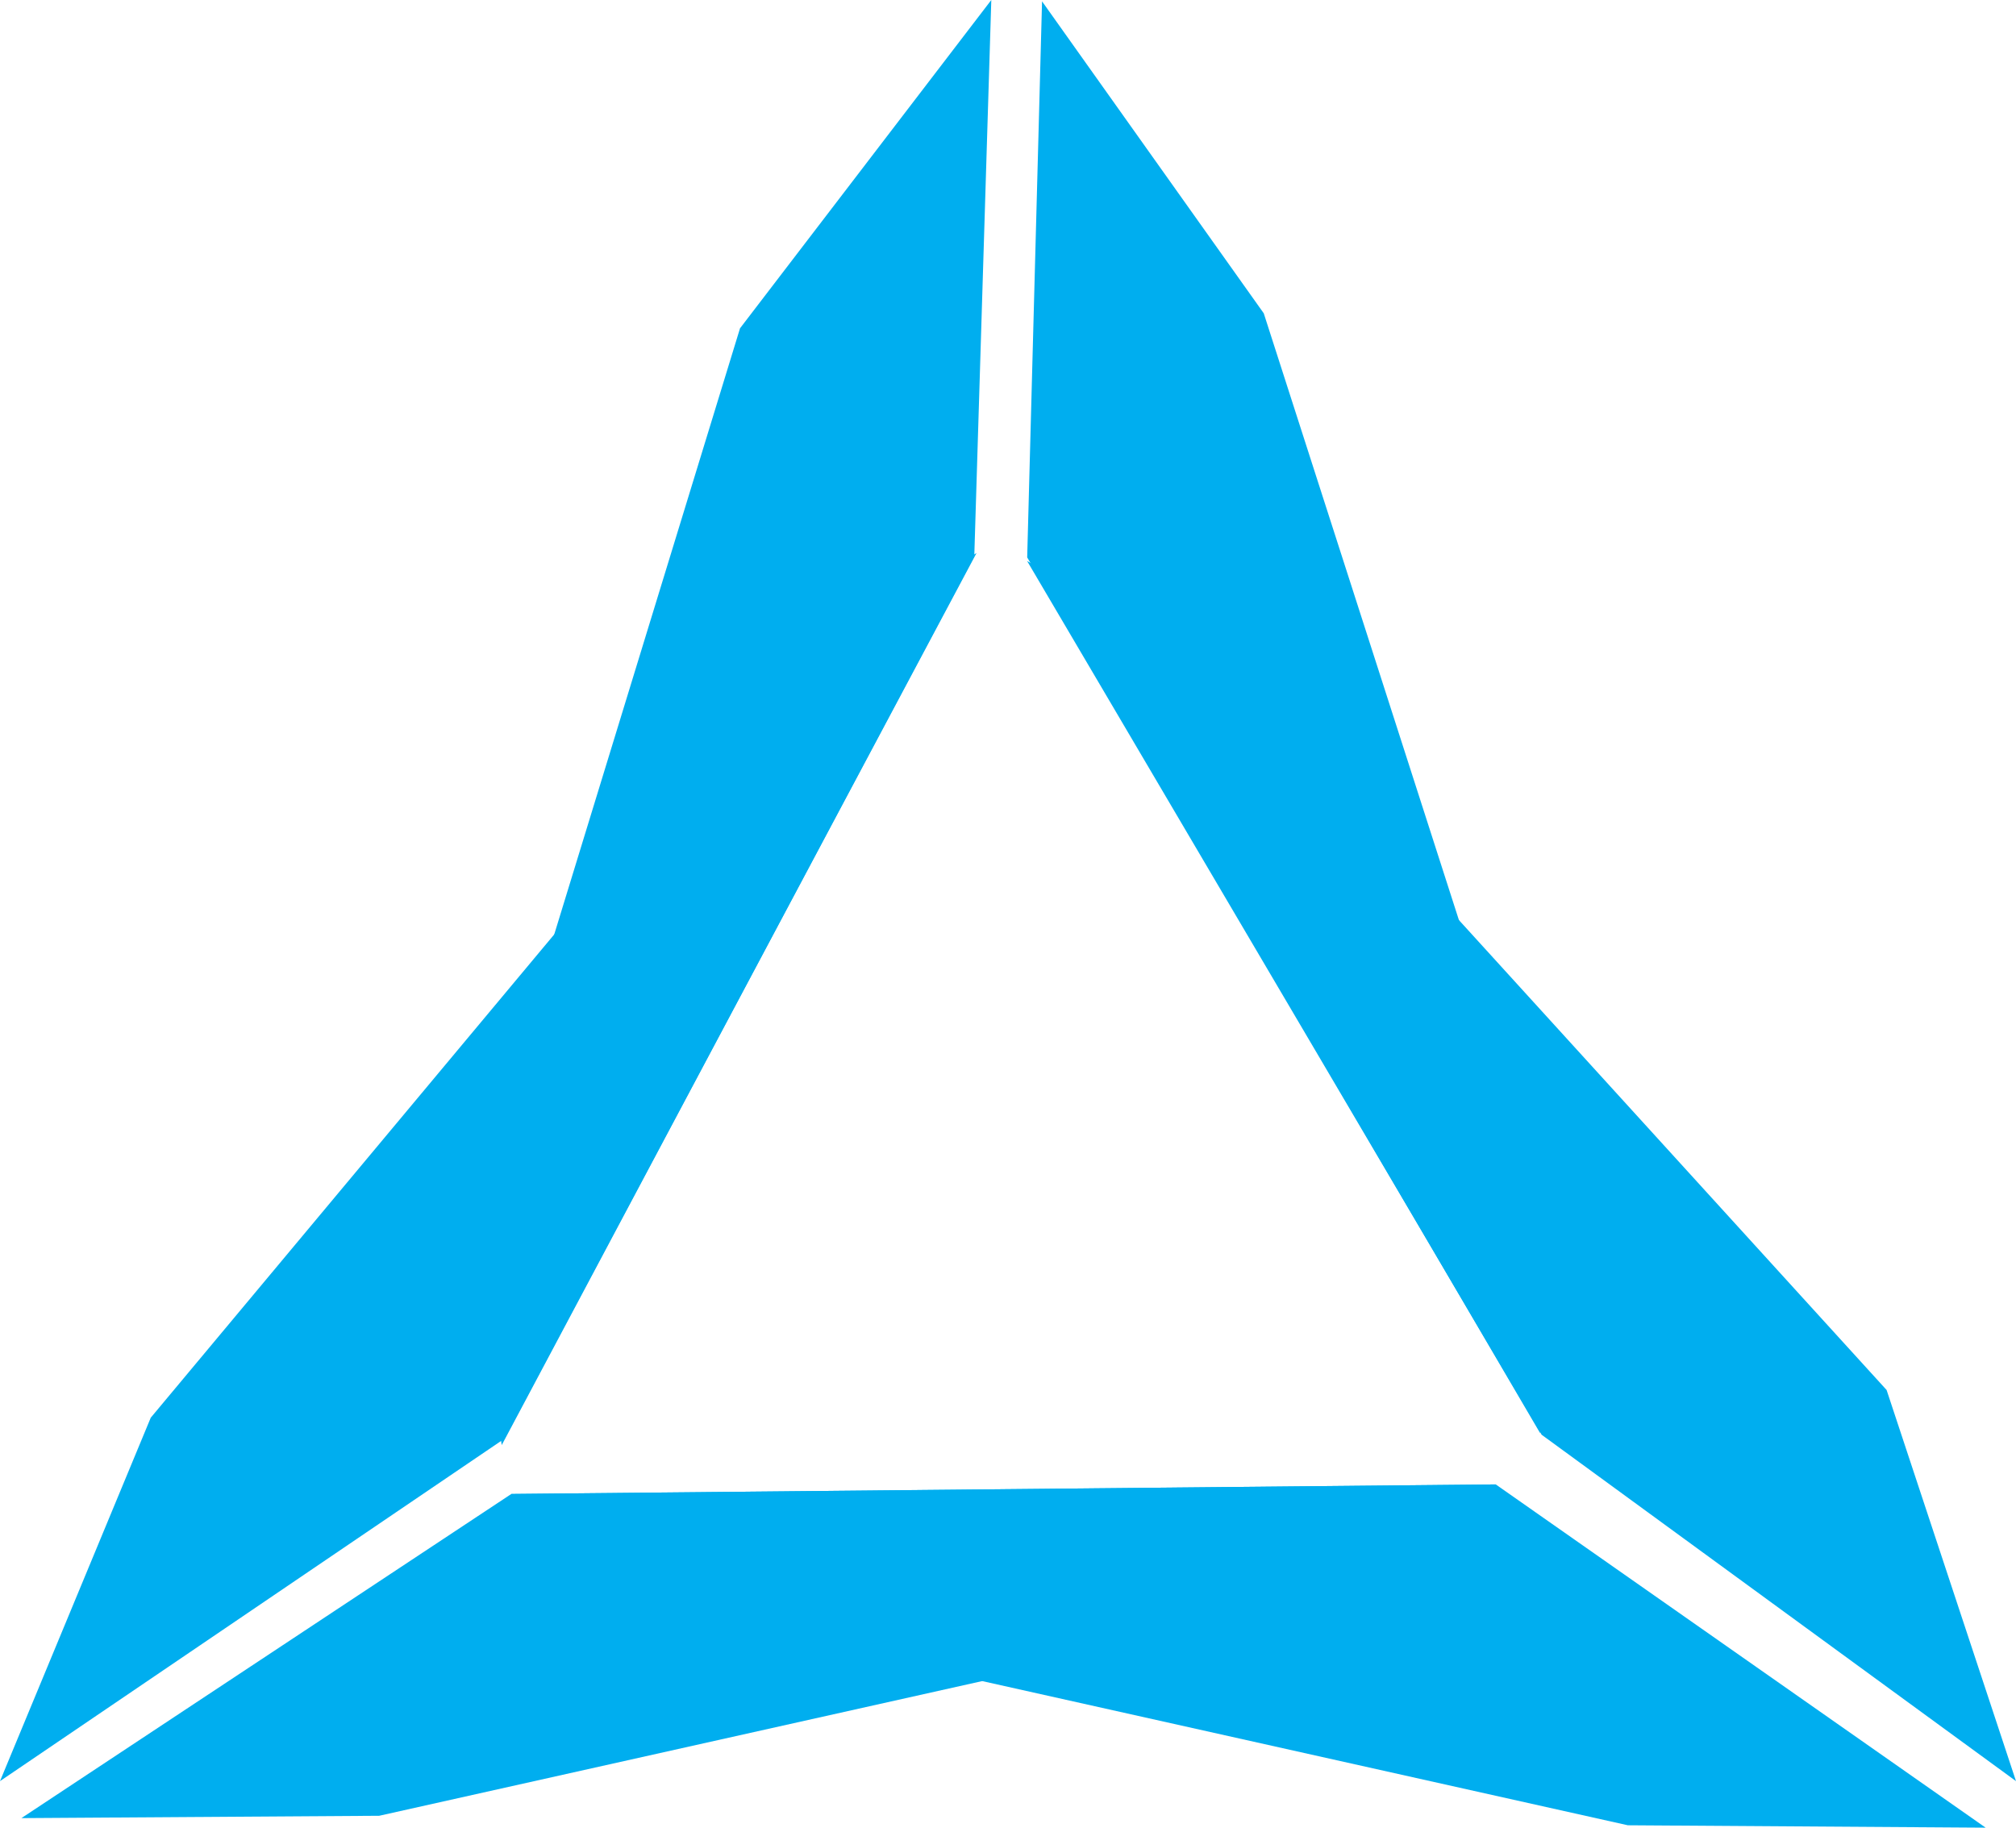
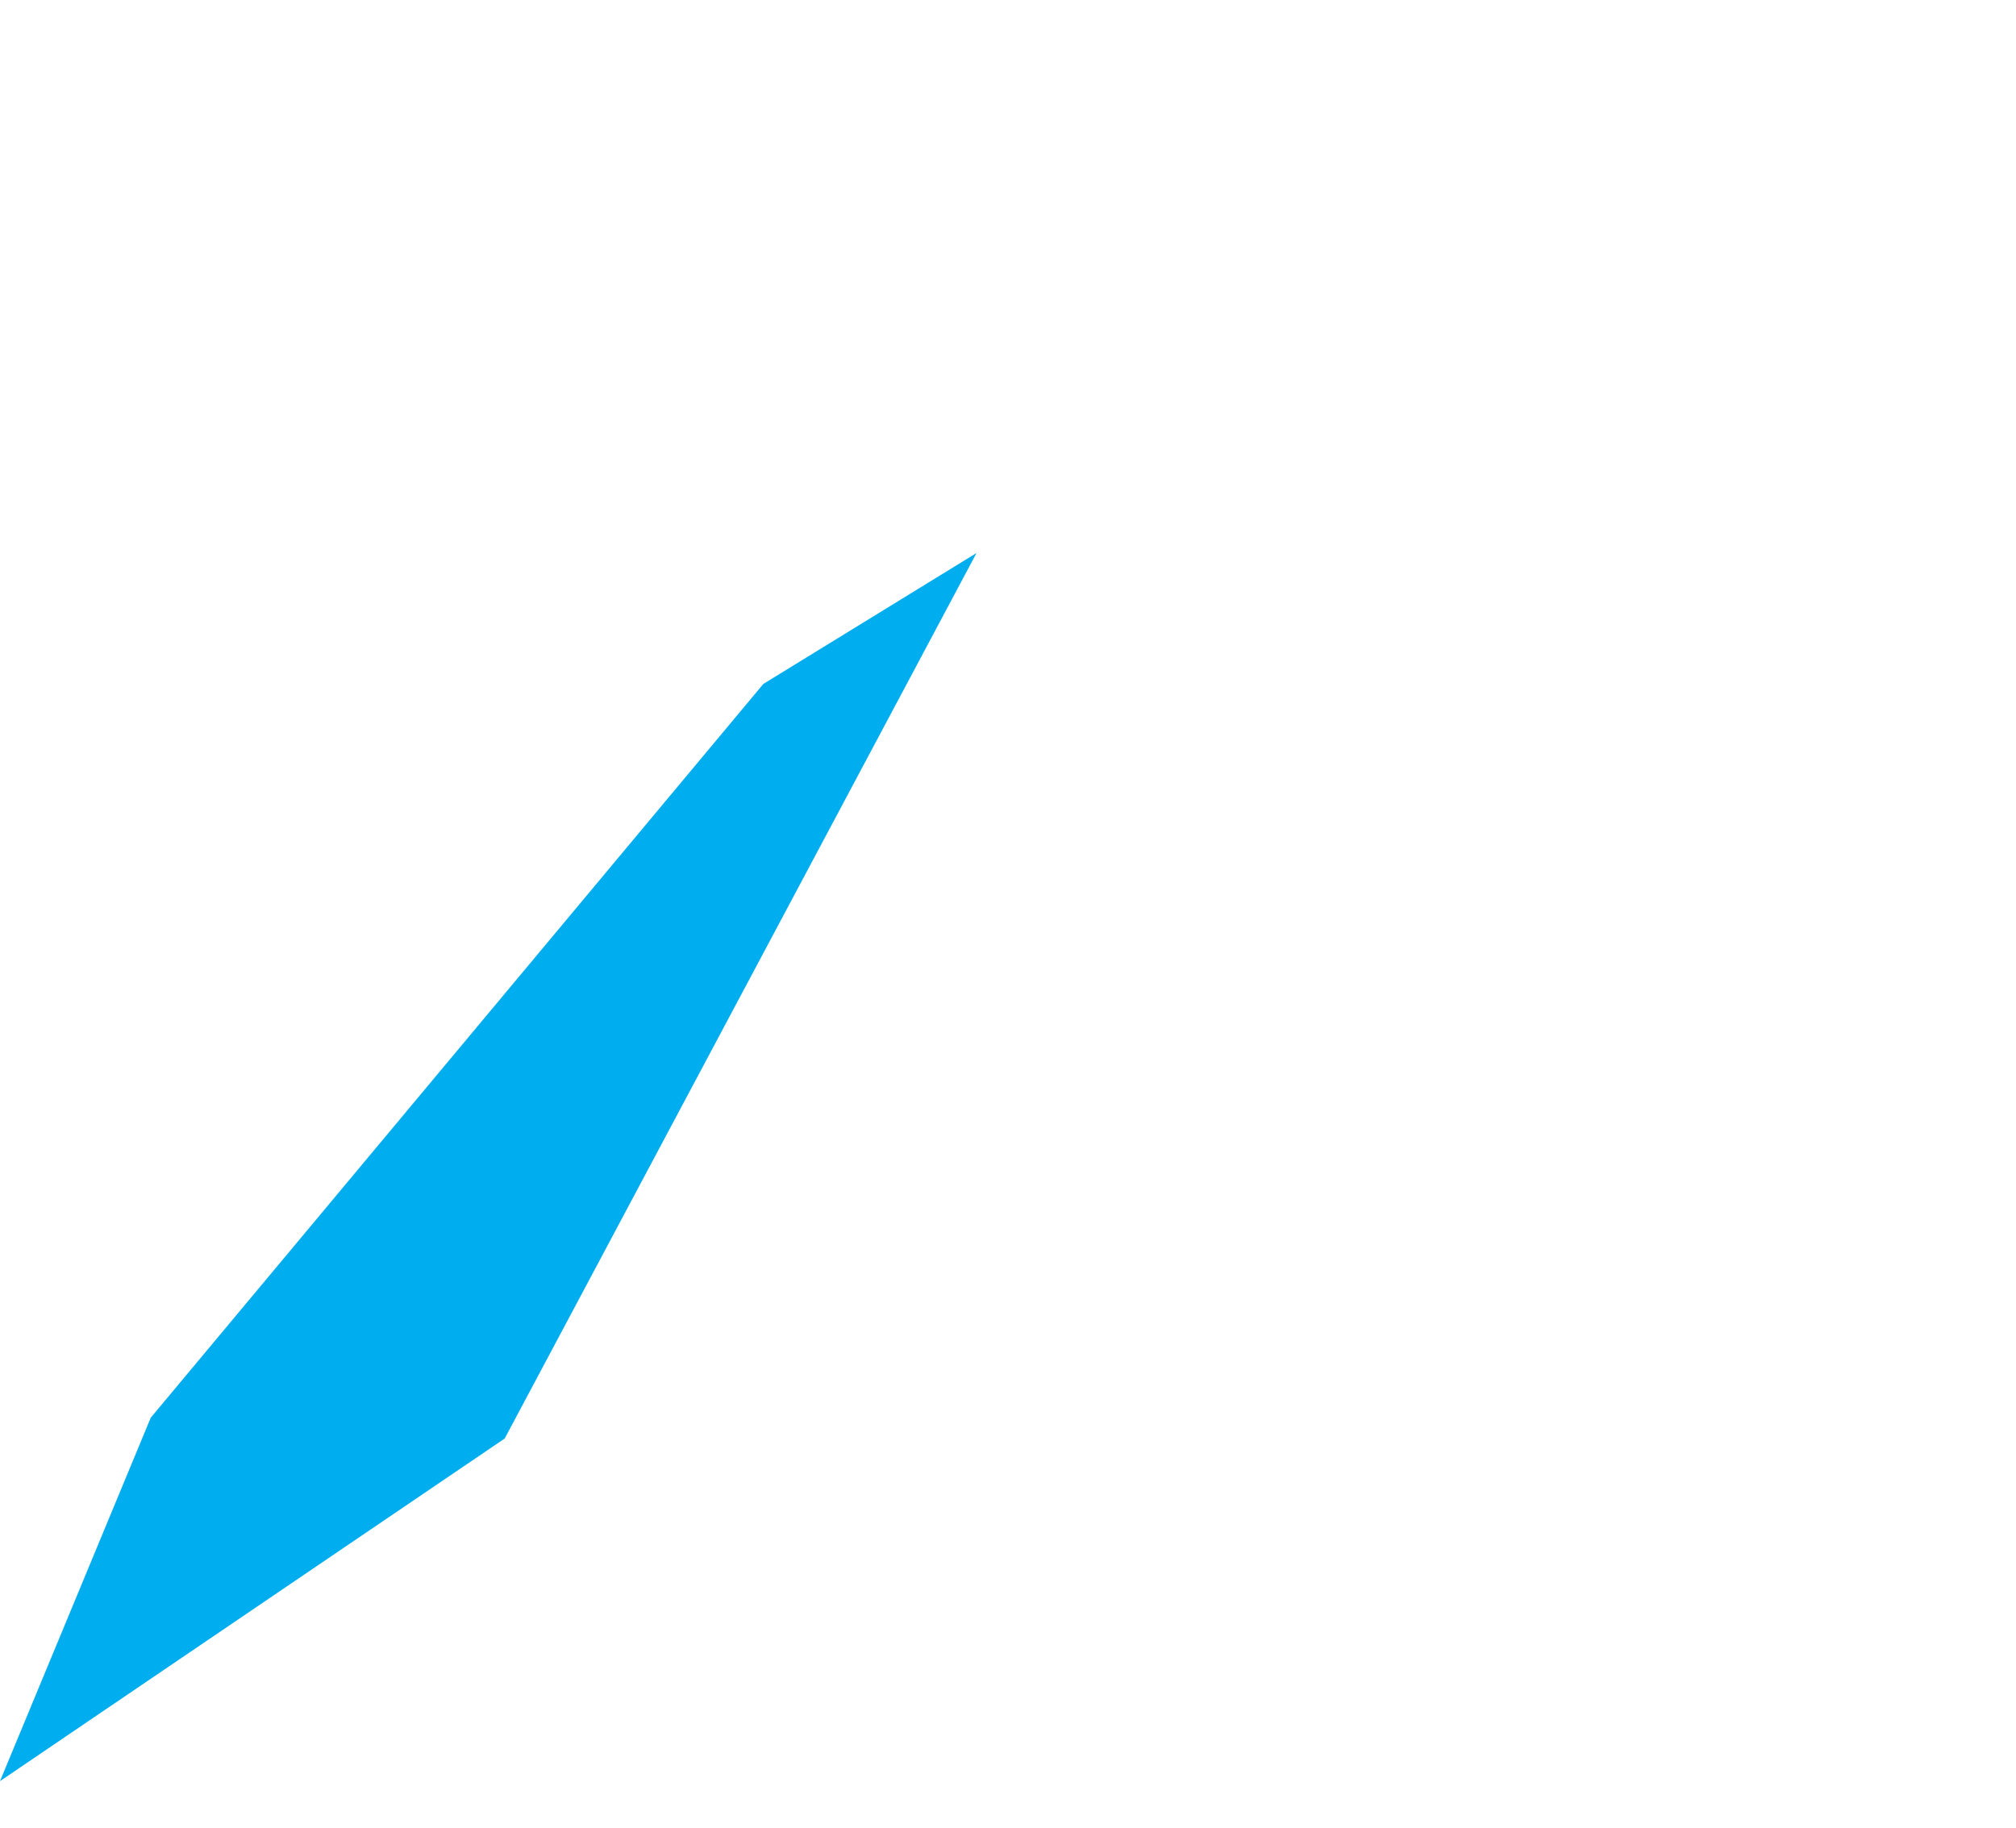
<svg xmlns="http://www.w3.org/2000/svg" viewBox="0 0 437 396.2">
  <defs>
    <style>.cls-1{fill:#00aeef;}</style>
  </defs>
  <g id="Layer_2" data-name="Layer 2">
    <g id="Layer_1-2" data-name="Layer 1">
-       <polygon class="cls-1" points="101.14 264.56 108.76 313.26 211.19 120.62 214.88 0 160.41 71.17 101.14 264.56" />
      <polygon class="cls-1" points="165.47 148.26 211.68 119.88 109.4 311.84 0 386.11 32.68 307.32 165.47 148.26" />
-       <polygon class="cls-1" points="269.9 148.53 222.64 121.61 334.17 311.02 437 386.11 408.95 301.32 269.9 148.53" />
-       <polygon class="cls-1" points="283.83 348.58 324.23 321.79 110.84 323.86 4.64 394.13 82.2 393.62 283.83 348.58" />
-       <polygon class="cls-1" points="337.38 265.18 333.84 310.66 222.66 120.83 225.88 0.29 273.94 67.92 337.38 265.18" />
-       <polygon class="cls-1" points="151.24 350.65 110.84 323.86 324.23 321.79 430.42 396.2 352.86 395.68 151.24 350.65" />
    </g>
  </g>
</svg>